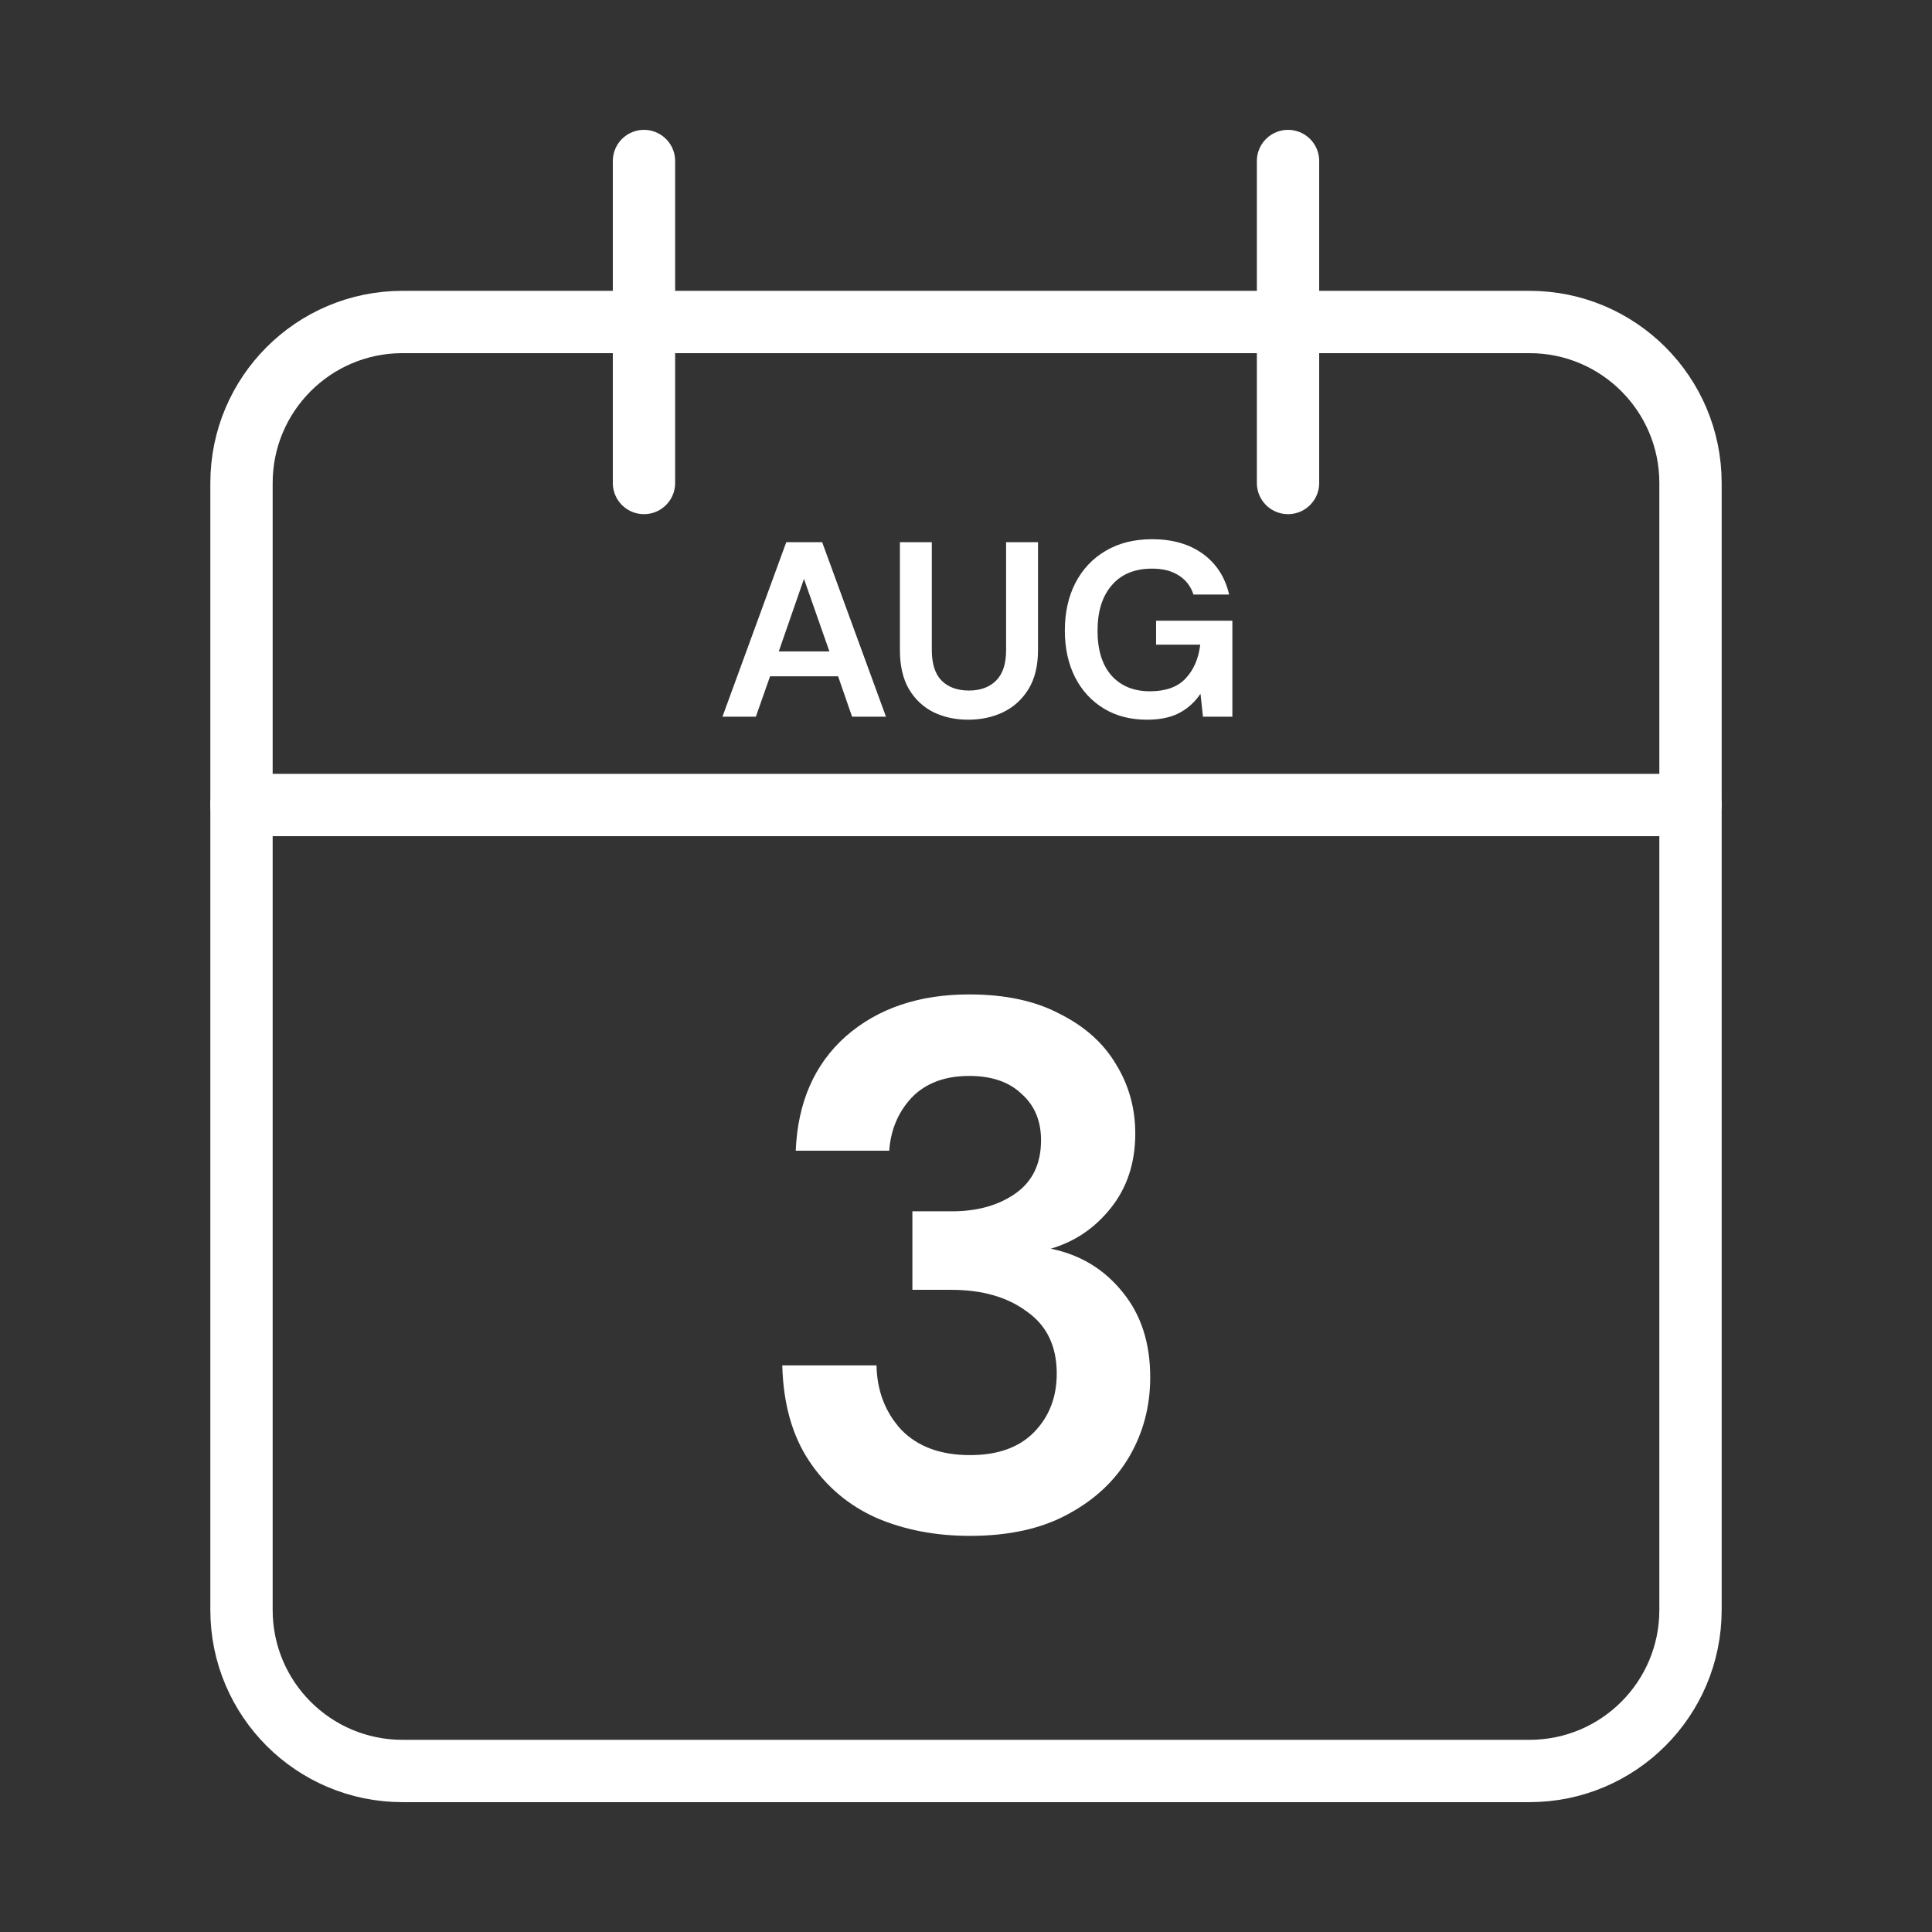
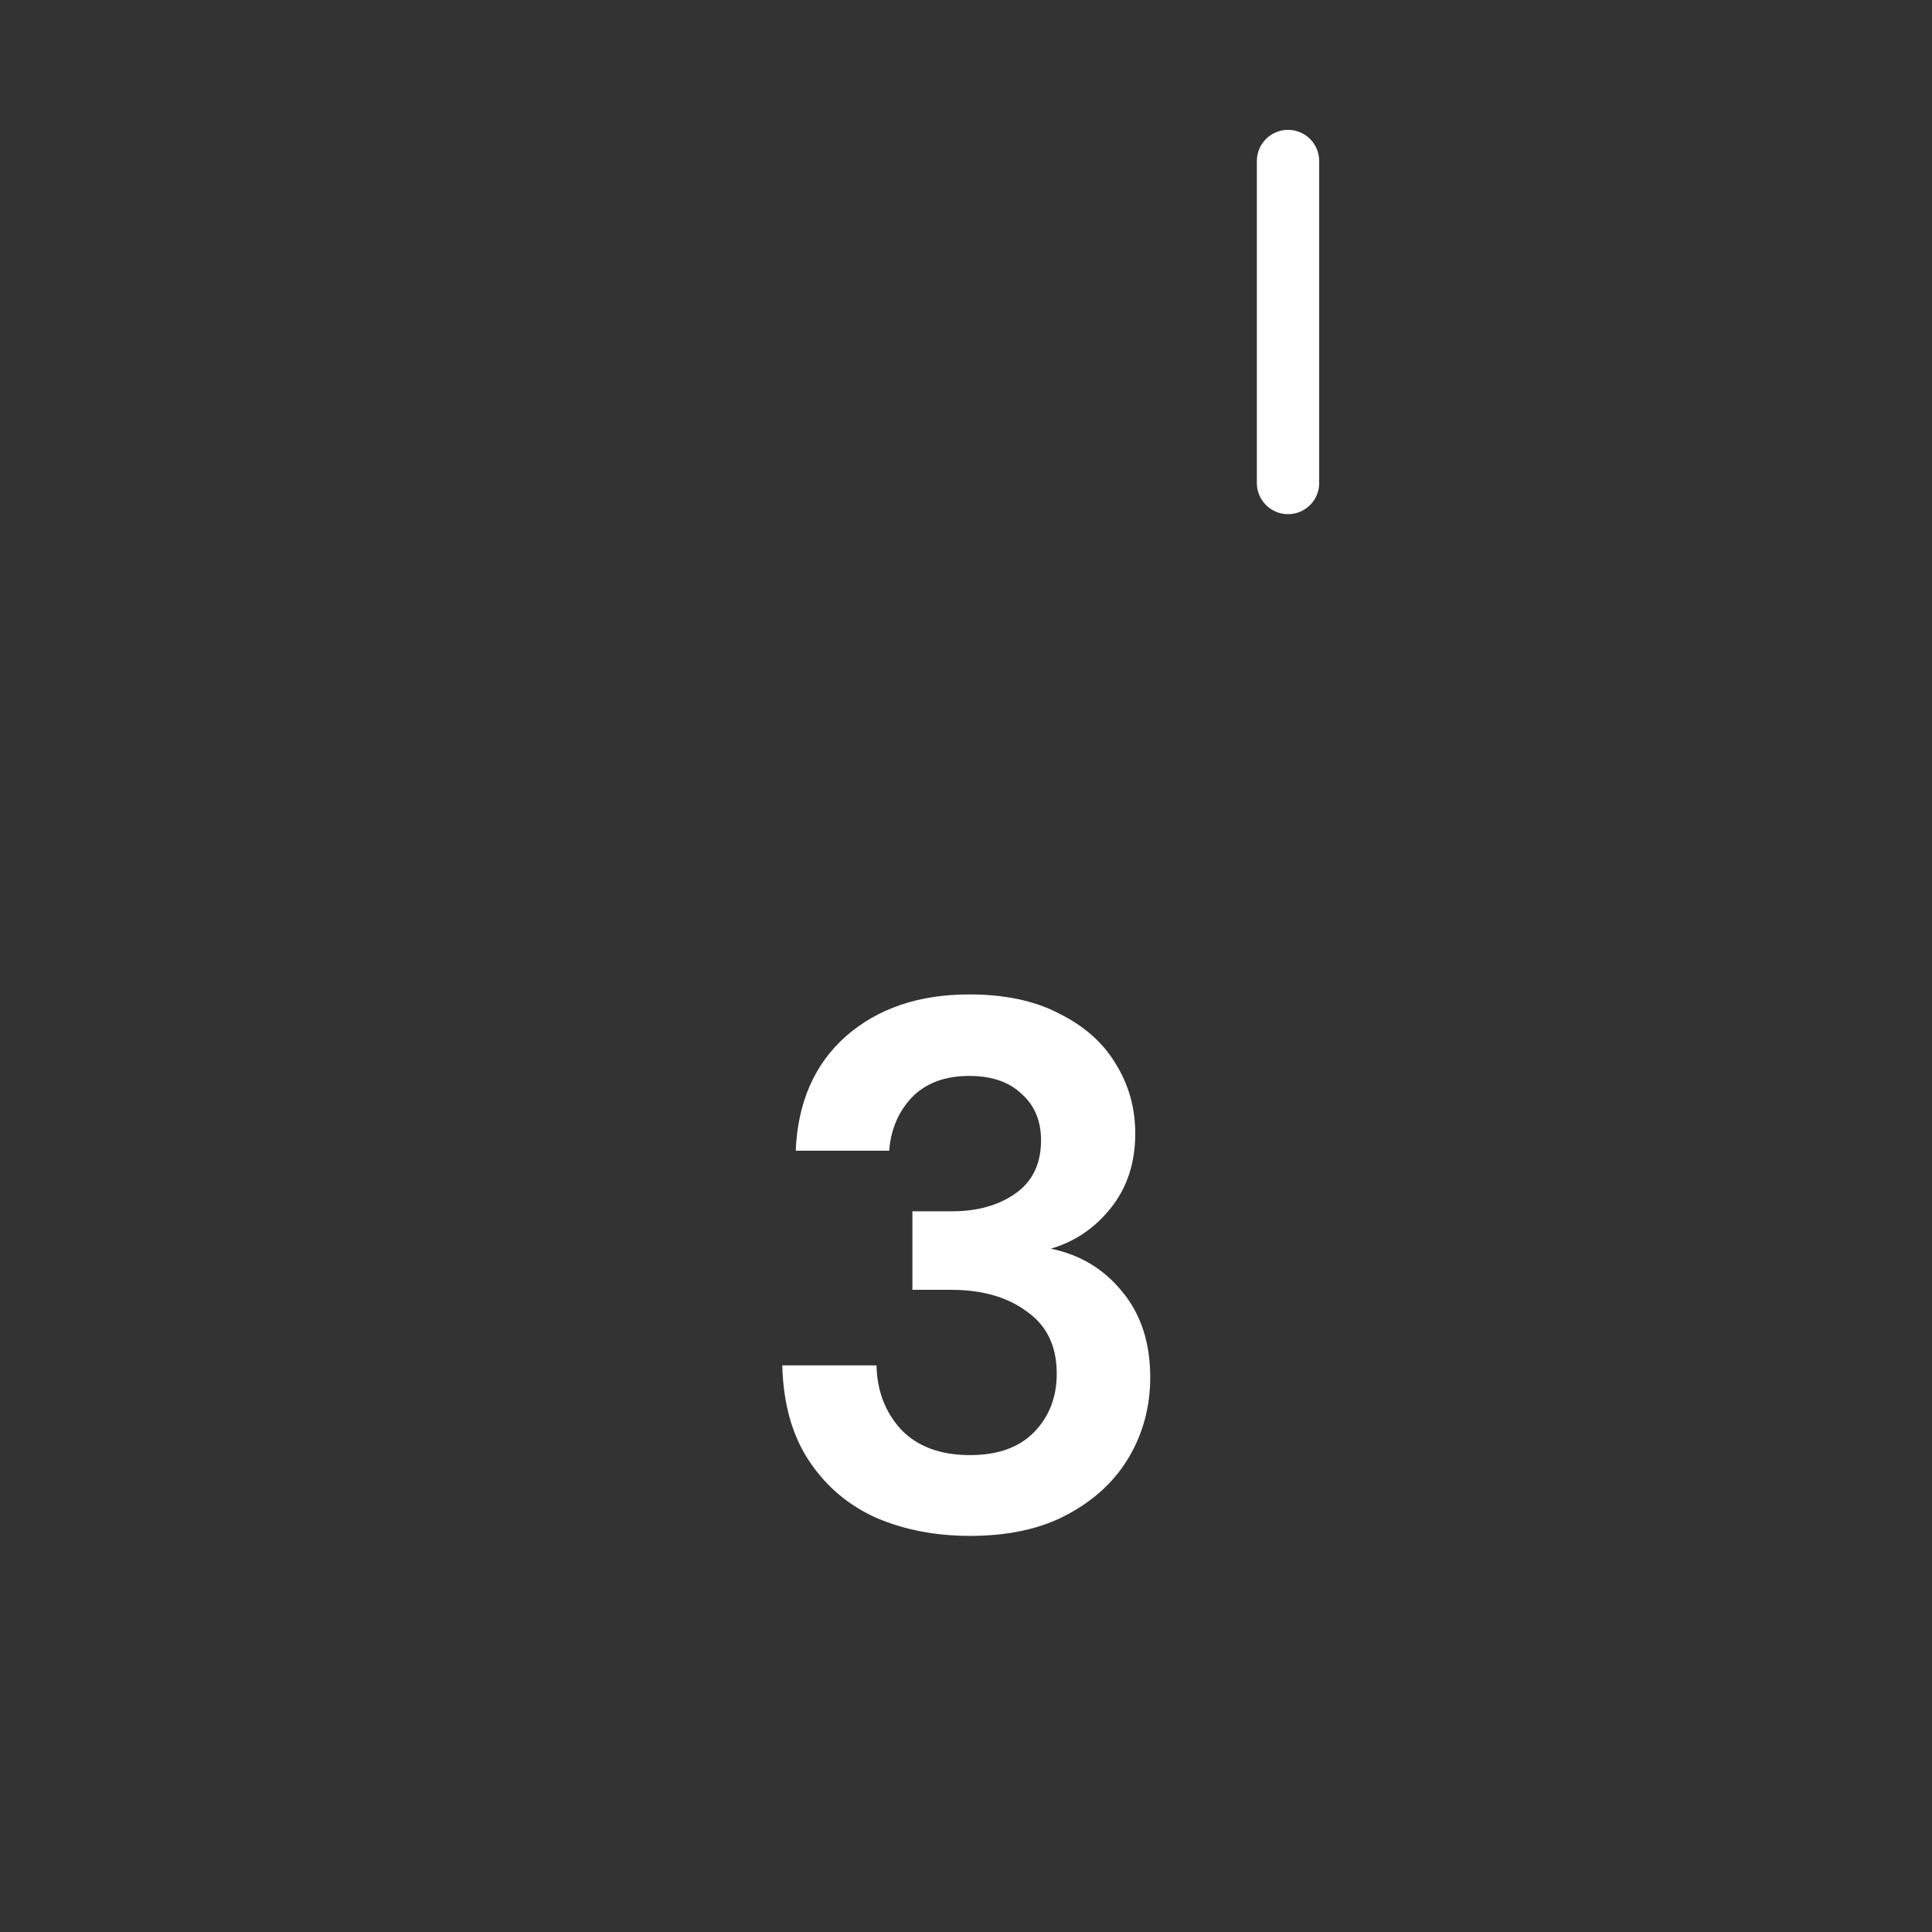
<svg xmlns="http://www.w3.org/2000/svg" width="62" height="62" viewBox="0 0 62 62" fill="none">
  <rect x="0" y="0" width="62" height="62" fill="#333333" stroke="none" />
-   <path d="M49.083 10.333H12.917C10.063 10.333 7.75 12.646 7.75 15.5V51.667C7.75 54.52 10.063 56.833 12.917 56.833H49.083C51.937 56.833 54.25 54.52 54.25 51.667V15.5C54.25 12.646 51.937 10.333 49.083 10.333Z" stroke="white" stroke-width="2" stroke-linecap="round" stroke-linejoin="round" />
  <path d="M41.334 5.167V15.5" stroke="white" stroke-width="2" stroke-linecap="round" stroke-linejoin="round" />
-   <path d="M20.666 5.167V15.5" stroke="white" stroke-width="2" stroke-linecap="round" stroke-linejoin="round" />
-   <path d="M7.75 25.833H54.25" stroke="white" stroke-width="2" stroke-linecap="round" stroke-linejoin="round" />
  <path d="M31.128 49.288C30.024 49.288 29.024 49.096 28.128 48.712C27.232 48.312 26.512 47.704 25.968 46.888C25.424 46.072 25.136 45.048 25.104 43.816H28.128C28.144 44.632 28.408 45.32 28.92 45.88C29.448 46.424 30.184 46.696 31.128 46.696C32.024 46.696 32.712 46.448 33.192 45.952C33.672 45.456 33.912 44.832 33.912 44.08C33.912 43.2 33.592 42.536 32.952 42.088C32.328 41.624 31.52 41.392 30.528 41.392H29.28V38.872H30.552C31.368 38.872 32.048 38.68 32.592 38.296C33.136 37.912 33.408 37.344 33.408 36.592C33.408 35.968 33.2 35.472 32.784 35.104C32.384 34.72 31.824 34.528 31.104 34.528C30.32 34.528 29.704 34.76 29.256 35.224C28.824 35.688 28.584 36.256 28.536 36.928H25.536C25.6 35.376 26.136 34.152 27.144 33.256C28.168 32.36 29.488 31.912 31.104 31.912C32.256 31.912 33.224 32.12 34.008 32.536C34.808 32.936 35.408 33.472 35.808 34.144C36.224 34.816 36.432 35.56 36.432 36.376C36.432 37.32 36.168 38.12 35.64 38.776C35.128 39.416 34.488 39.848 33.72 40.072C34.664 40.264 35.432 40.728 36.024 41.464C36.616 42.184 36.912 43.096 36.912 44.2C36.912 45.128 36.688 45.976 36.24 46.744C35.792 47.512 35.136 48.128 34.272 48.592C33.424 49.056 32.376 49.288 31.128 49.288Z" fill="white" />
-   <path d="M23.184 23L25.232 17.4H26.384L28.432 23H27.344L26.896 21.704H24.712L24.256 23H23.184ZM24.992 20.904H26.616L25.8 18.576L24.992 20.904ZM31.071 23.096C30.66 23.096 30.29 23.016 29.959 22.856C29.628 22.691 29.364 22.443 29.167 22.112C28.975 21.781 28.879 21.363 28.879 20.856V17.4H29.903V20.864C29.903 21.301 30.007 21.627 30.215 21.84C30.428 22.053 30.722 22.16 31.095 22.16C31.463 22.16 31.754 22.053 31.967 21.84C32.181 21.627 32.287 21.301 32.287 20.864V17.4H33.311V20.856C33.311 21.363 33.21 21.781 33.007 22.112C32.804 22.443 32.532 22.691 32.191 22.856C31.855 23.016 31.482 23.096 31.071 23.096ZM36.804 23.096C36.276 23.096 35.815 22.976 35.42 22.736C35.026 22.496 34.719 22.163 34.501 21.736C34.282 21.304 34.172 20.803 34.172 20.232C34.172 19.656 34.285 19.149 34.508 18.712C34.738 18.269 35.06 17.925 35.477 17.68C35.898 17.429 36.397 17.304 36.972 17.304C37.629 17.304 38.172 17.461 38.605 17.776C39.036 18.091 39.316 18.525 39.444 19.08H38.3C38.215 18.819 38.06 18.616 37.837 18.472C37.612 18.323 37.325 18.248 36.972 18.248C36.413 18.248 35.98 18.427 35.676 18.784C35.373 19.136 35.221 19.621 35.221 20.24C35.221 20.859 35.37 21.339 35.669 21.68C35.972 22.016 36.383 22.184 36.901 22.184C37.407 22.184 37.788 22.048 38.044 21.776C38.306 21.499 38.463 21.136 38.517 20.688H37.1V19.92H39.548V23H38.605L38.525 22.264C38.343 22.531 38.117 22.736 37.844 22.88C37.572 23.024 37.226 23.096 36.804 23.096Z" fill="white" />
</svg>